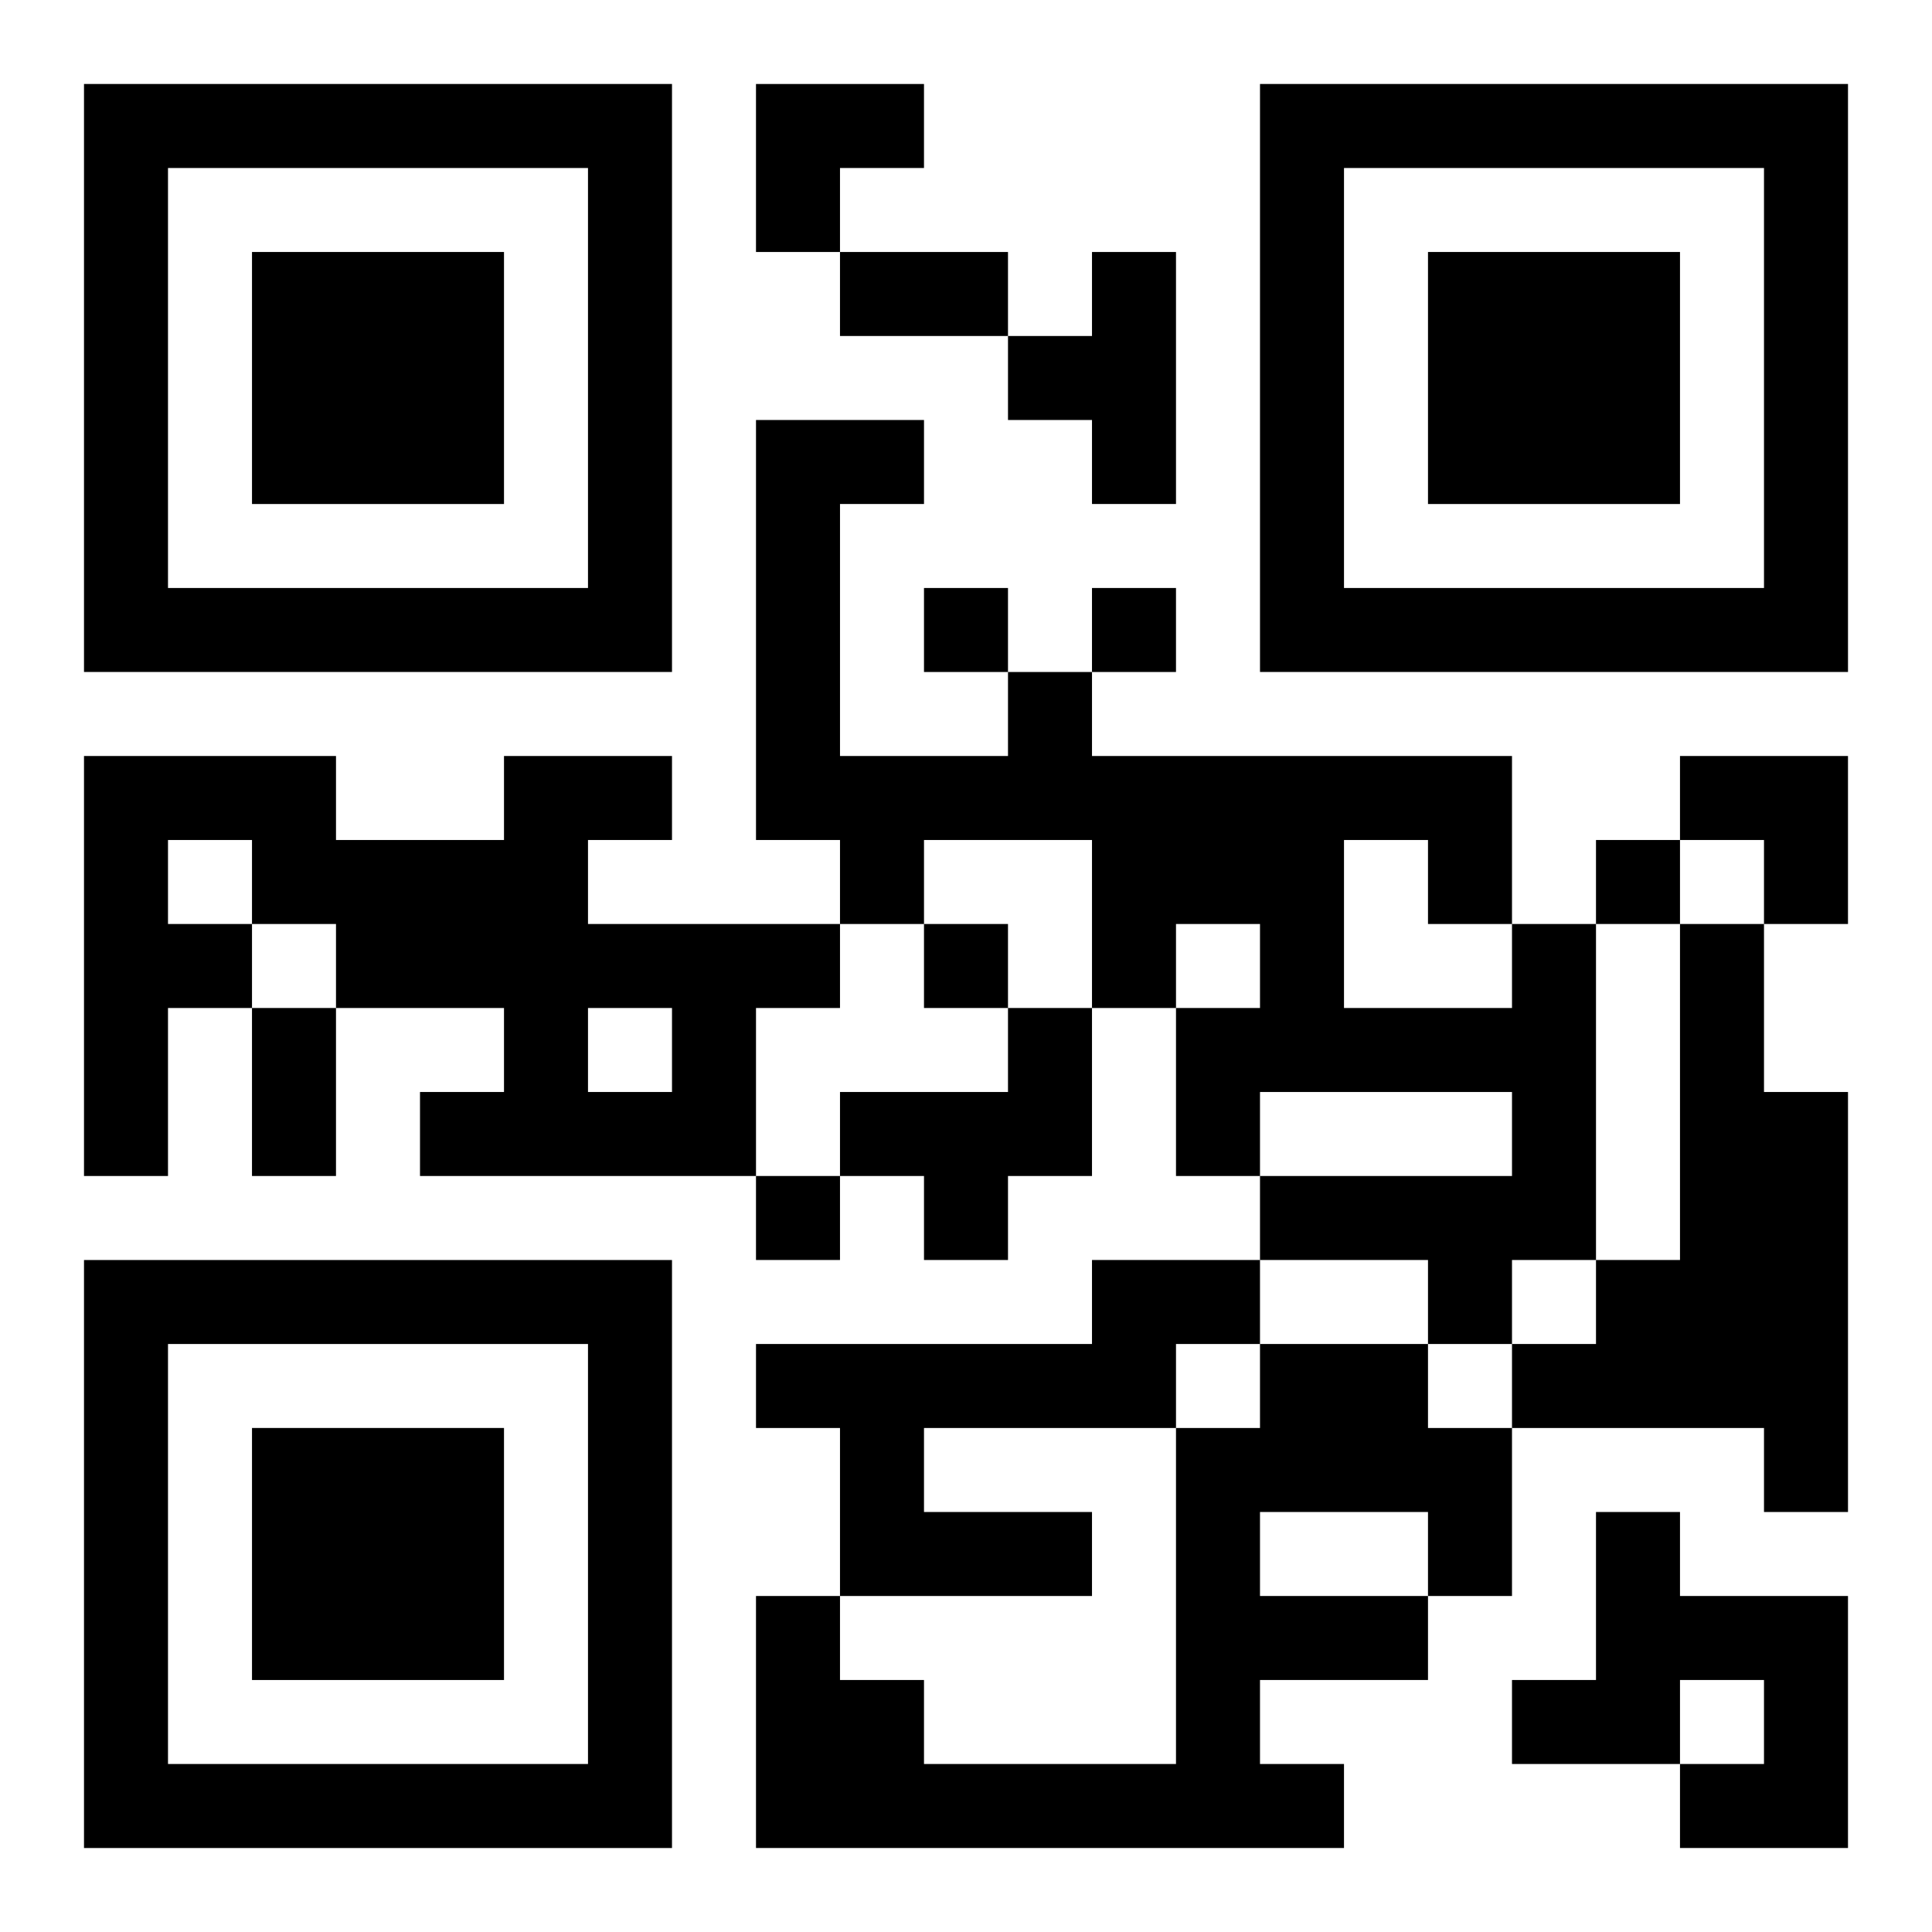
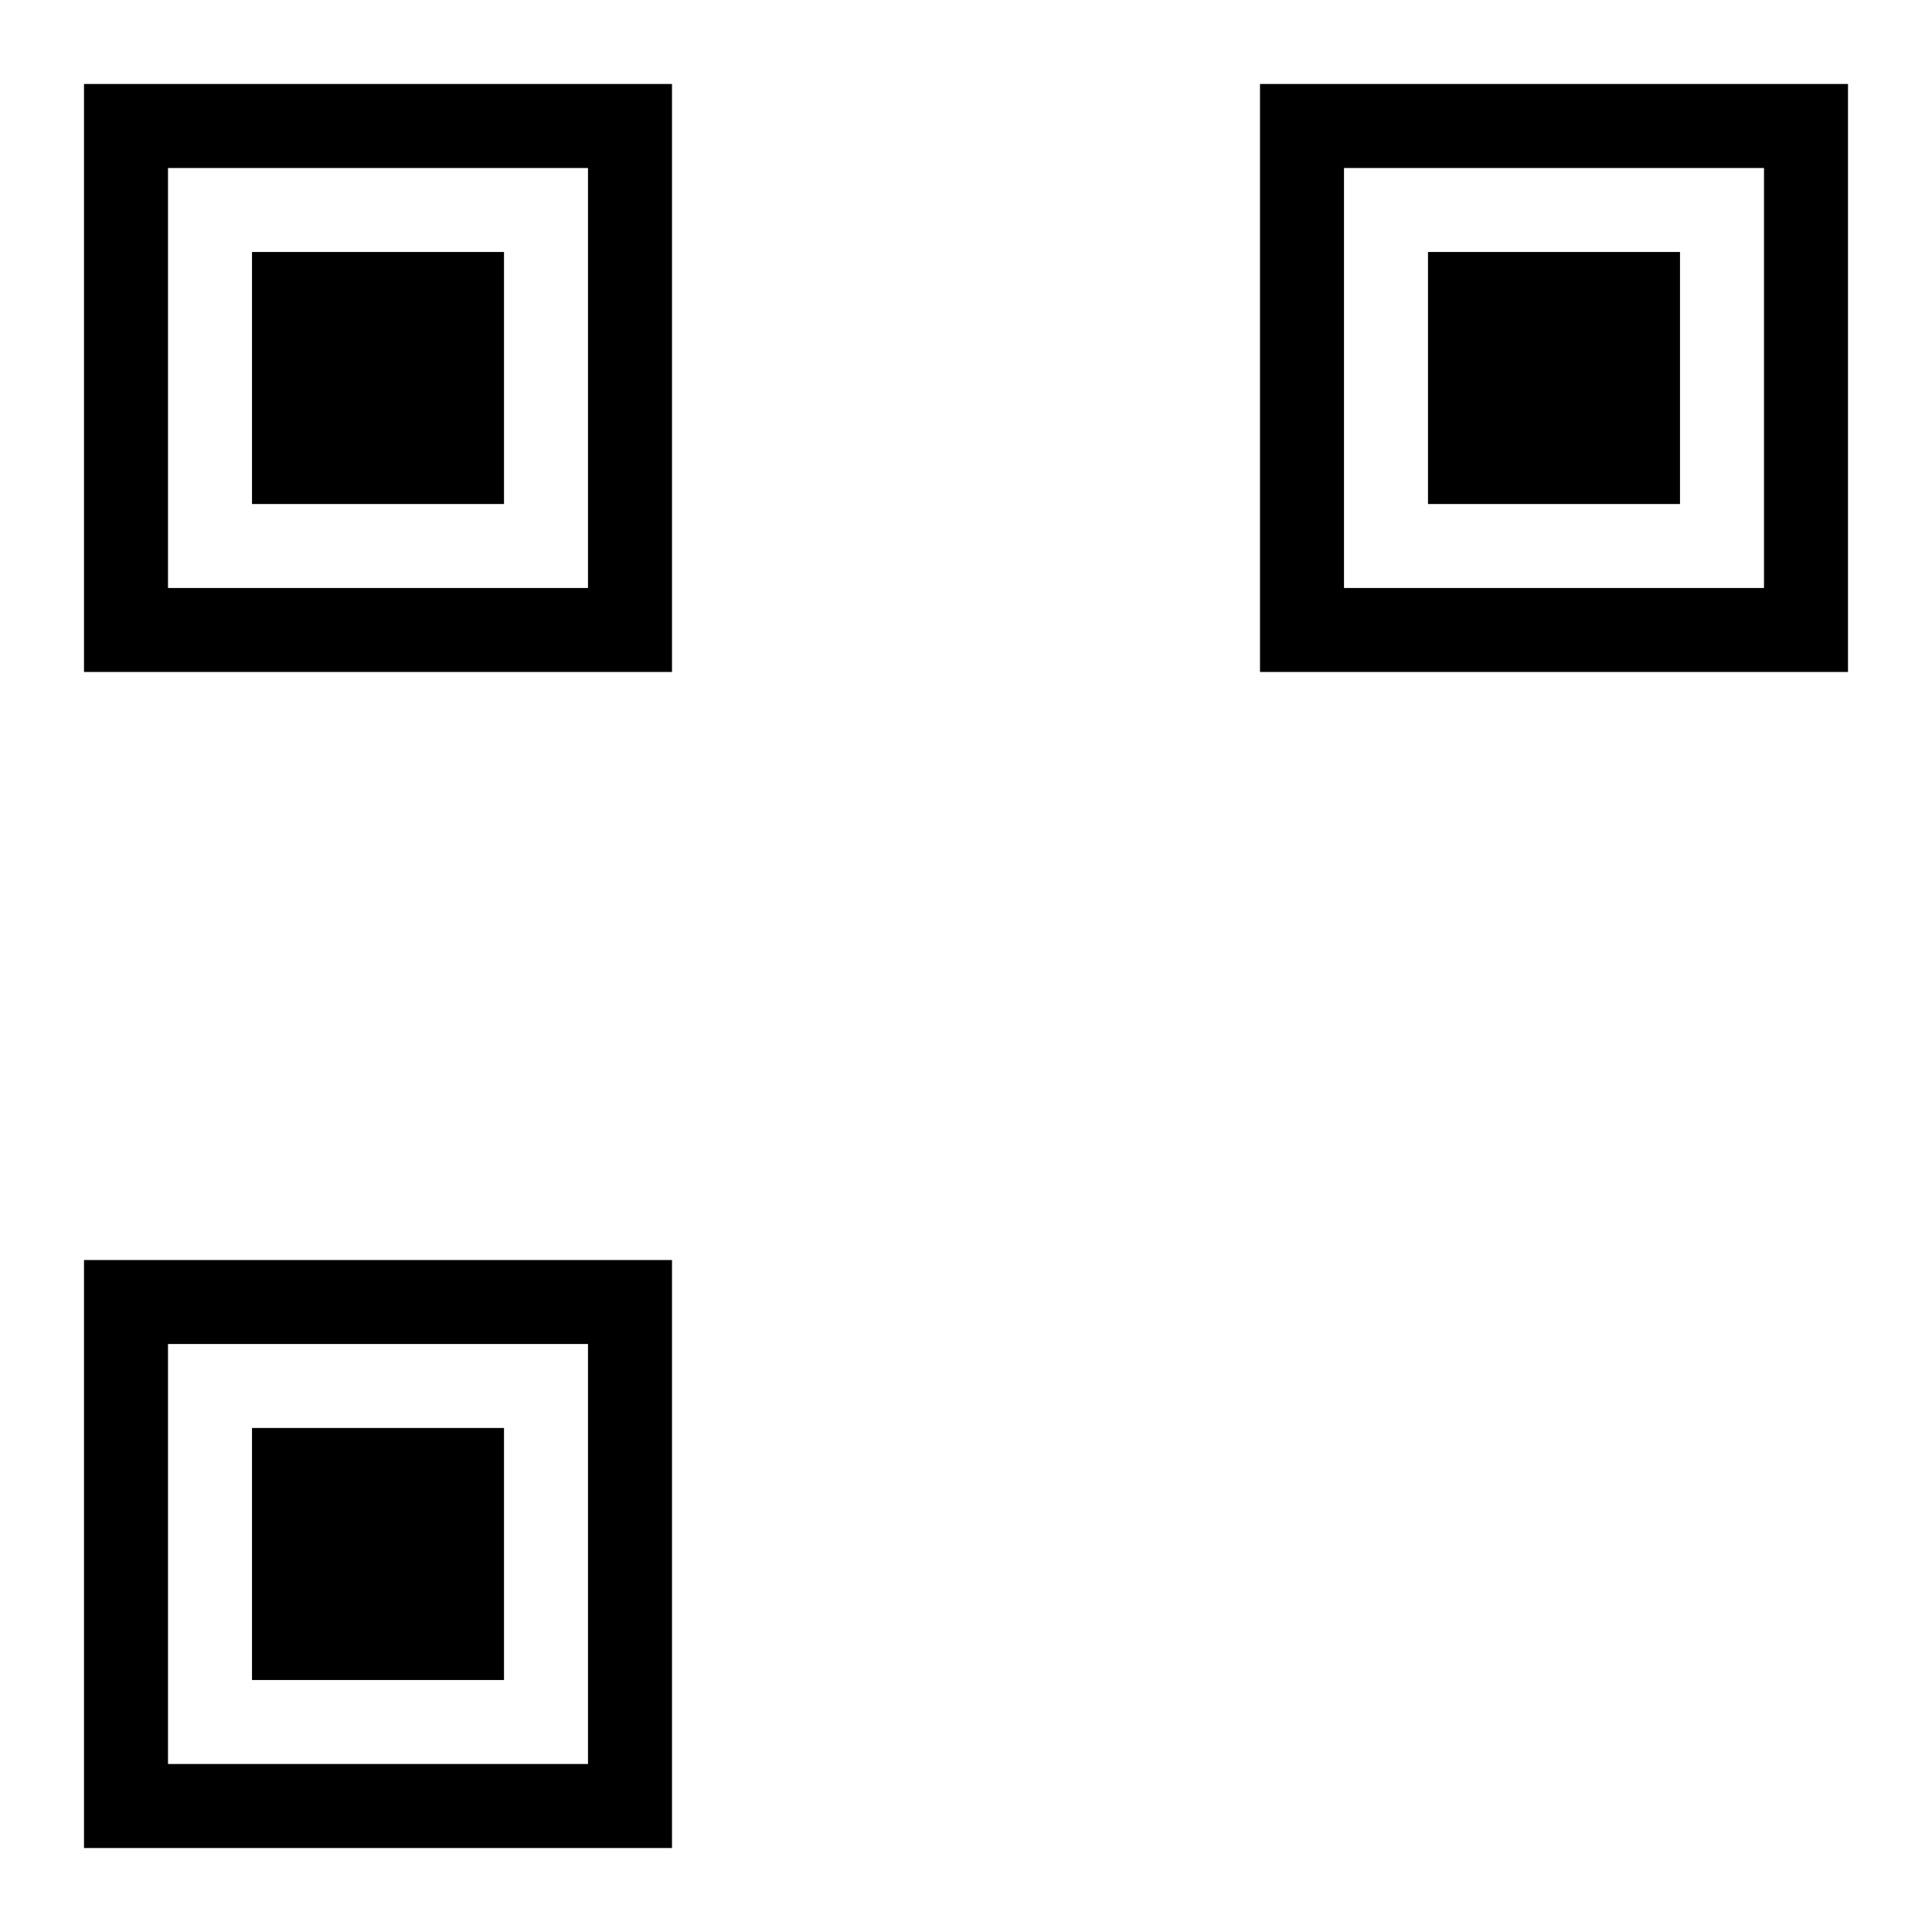
<svg xmlns="http://www.w3.org/2000/svg" xmlns:xlink="http://www.w3.org/1999/xlink" width="250" height="250" baseProfile="full" version="1.1" viewBox="-1 -1 23 23">
  <symbol id="a">
    <path d="m0 7v7h7v-7h-7zm1 1h5v5h-5v-5zm1 1v3h3v-3h-3z" />
  </symbol>
  <use y="-7" xlink:href="#a" />
  <use y="7" xlink:href="#a" />
  <use x="14" y="-7" xlink:href="#a" />
-   <path d="m12 2h1v3h-1v-1h-1v-1h1v-1m-7 6h2v1h-1v1h3v1h-1v2h-4v-1h1v-1h-2v-1h-1v1h-1v2h-1v-5h3v1h2v-1m-4 1v1h1v-1h-1m5 2v1h1v-1h-1m11-1h1v4h-1v1h-1v-1h-2v-1h3v-1h-3v1h-1v-2h1v-1h-1v1h-1v-2h-2v1h-1v-1h-1v-5h2v1h-1v3h2v-1h1v1h5v2m-2-1v2h2v-1h-1v-1h-1m4 1h1v2h1v5h-1v-1h-3v-1h1v-1h1v-4m-8 1h1v2h-1v1h-1v-1h-1v-1h2v-1m1 3h2v1h-1v1h-3v1h2v1h-3v-2h-1v-1h4v-1m2 1h2v1h1v2h-1v1h-2v1h1v1h-7v-3h1v1h1v1h3v-4h1v-1m0 2v1h2v-1h-2m4 0h1v1h2v3h-2v-1h1v-1h-1v1h-2v-1h1v-2m-8-11v1h1v-1h-1m2 0v1h1v-1h-1m6 3v1h1v-1h-1m-8 1v1h1v-1h-1m-2 3v1h1v-1h-1m1-11h2v1h-2v-1m-7 9h1v2h-1v-2m6-11h2v1h-1v1h-1zm11 8h2v2h-1v-1h-1z" />
</svg>